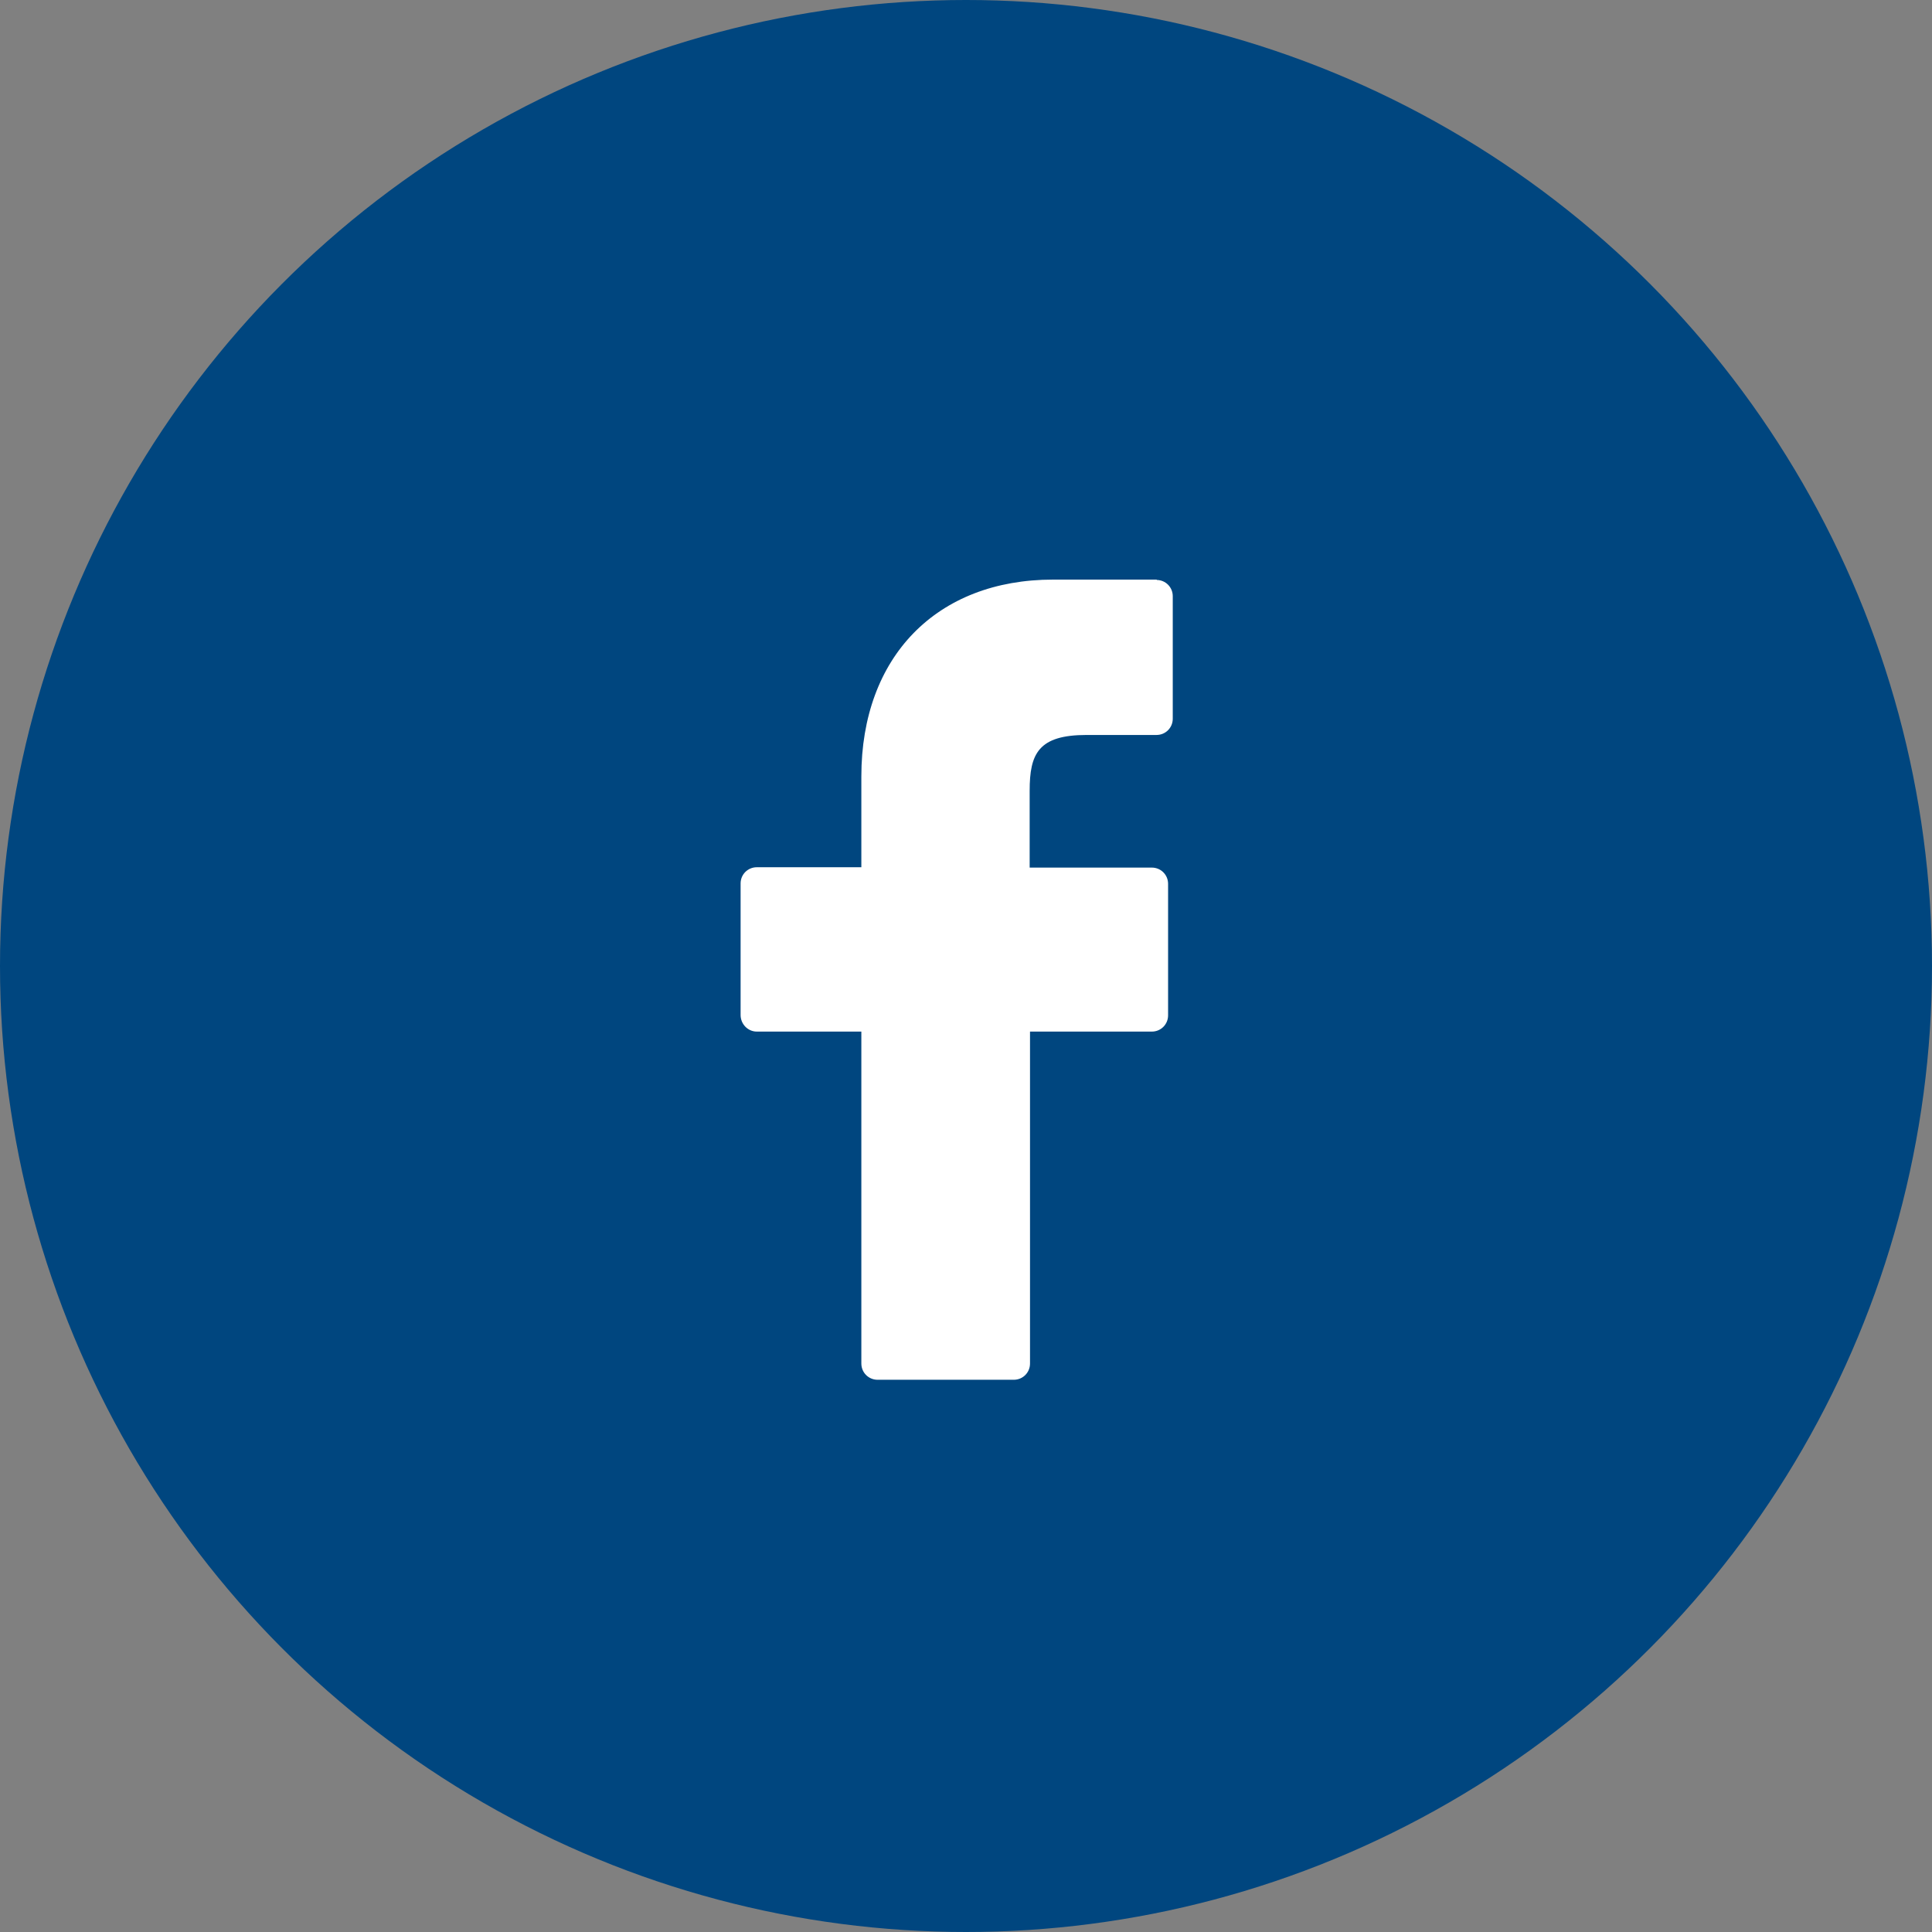
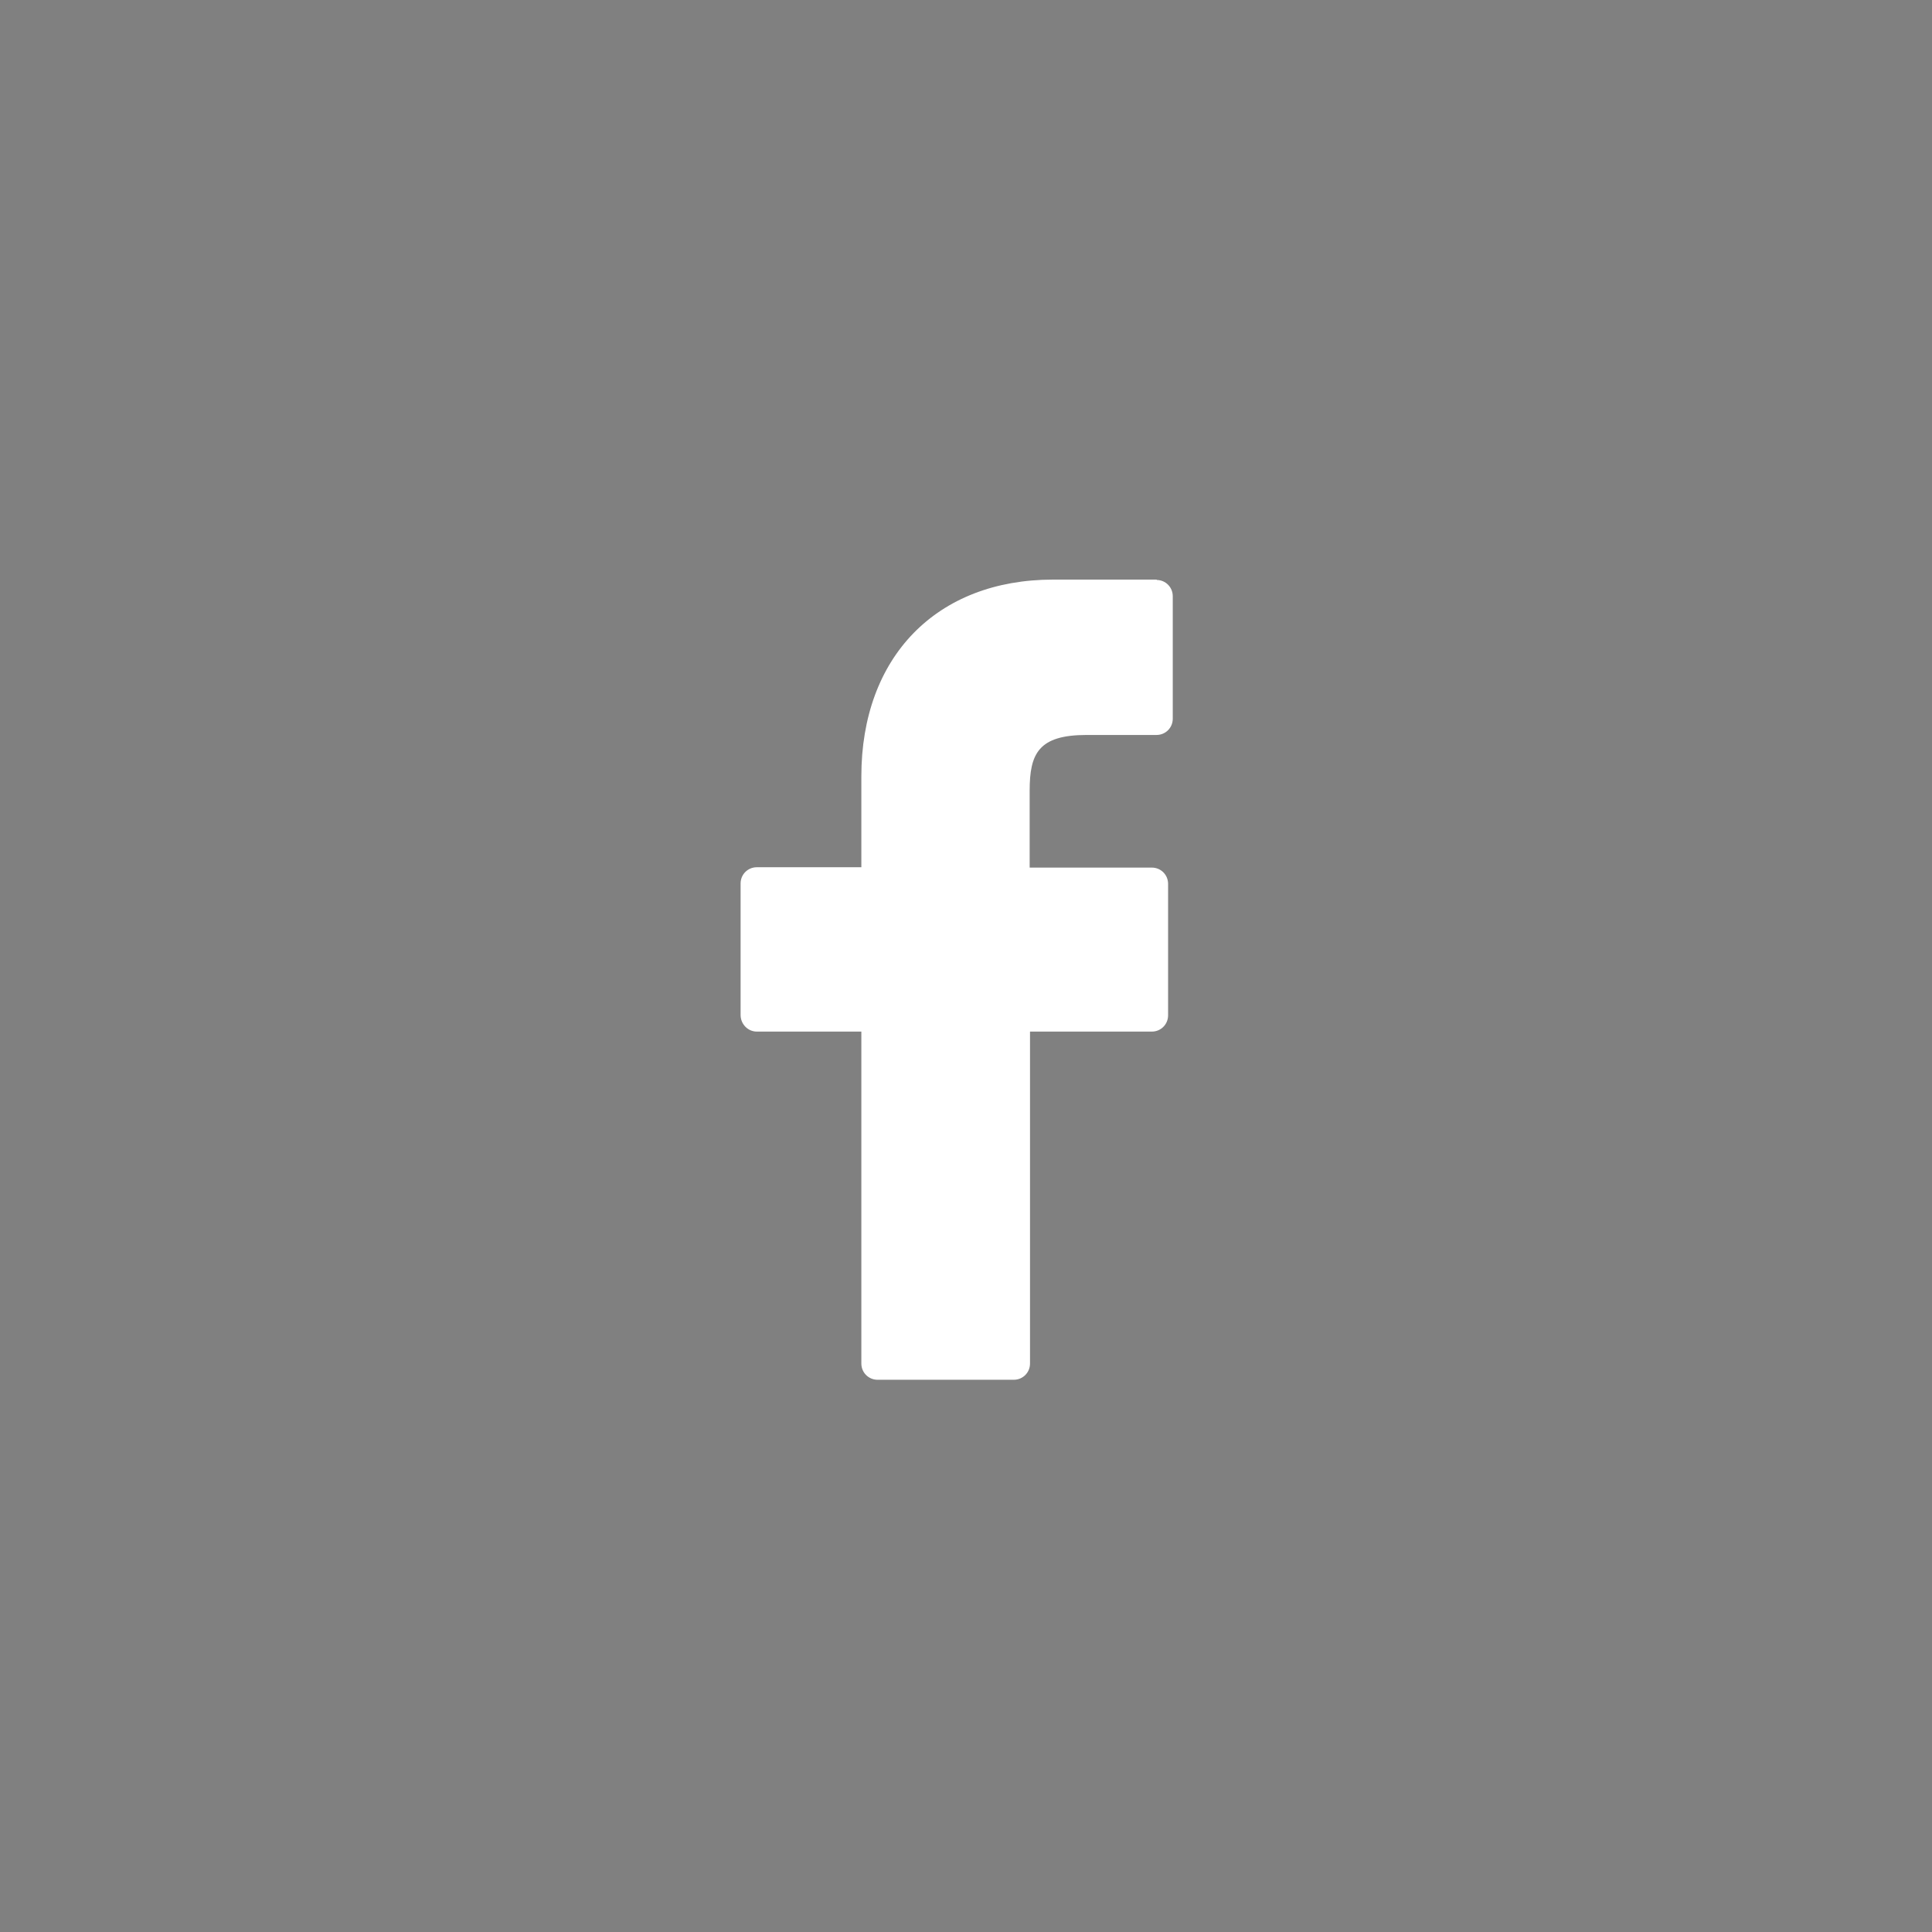
<svg xmlns="http://www.w3.org/2000/svg" width="60" height="60" viewBox="0 0 60 60" fill="none">
  <rect x="0" y="0" width="60" height="60" fill="#808080" stroke="none" />
-   <circle cx="30" cy="30" r="30" fill="#00467F" />
-   <path d="M35.929 18H32.705C29.089 18 26.75 20.395 26.75 24.112V26.933H23.504C23.224 26.933 23 27.156 23 27.436V31.522C23 31.802 23.224 32.037 23.504 32.037H26.75V42.346C26.75 42.626 26.974 42.85 27.254 42.85H31.485C31.765 42.85 31.988 42.626 31.988 42.346V32.037H35.772C36.052 32.037 36.276 31.813 36.276 31.533V27.448C36.276 27.168 36.052 26.944 35.772 26.944H31.977V24.559C31.977 23.407 32.246 22.825 33.746 22.825H35.917C36.197 22.825 36.421 22.601 36.421 22.321V18.515C36.421 18.235 36.197 18.011 35.917 18.011L35.929 18Z" fill="white" />
+   <path d="M35.929 18H32.705C29.089 18 26.75 20.395 26.75 24.112V26.933H23.504C23.224 26.933 23 27.156 23 27.436V31.522C23 31.802 23.224 32.037 23.504 32.037H26.75V42.346C26.75 42.626 26.974 42.85 27.254 42.85H31.485C31.765 42.85 31.988 42.626 31.988 42.346V32.037H35.772C36.052 32.037 36.276 31.813 36.276 31.533V27.448C36.276 27.168 36.052 26.944 35.772 26.944H31.977V24.559C31.977 23.407 32.246 22.825 33.746 22.825H35.917C36.197 22.825 36.421 22.601 36.421 22.321V18.515C36.421 18.235 36.197 18.011 35.917 18.011L35.929 18" fill="white" />
</svg>